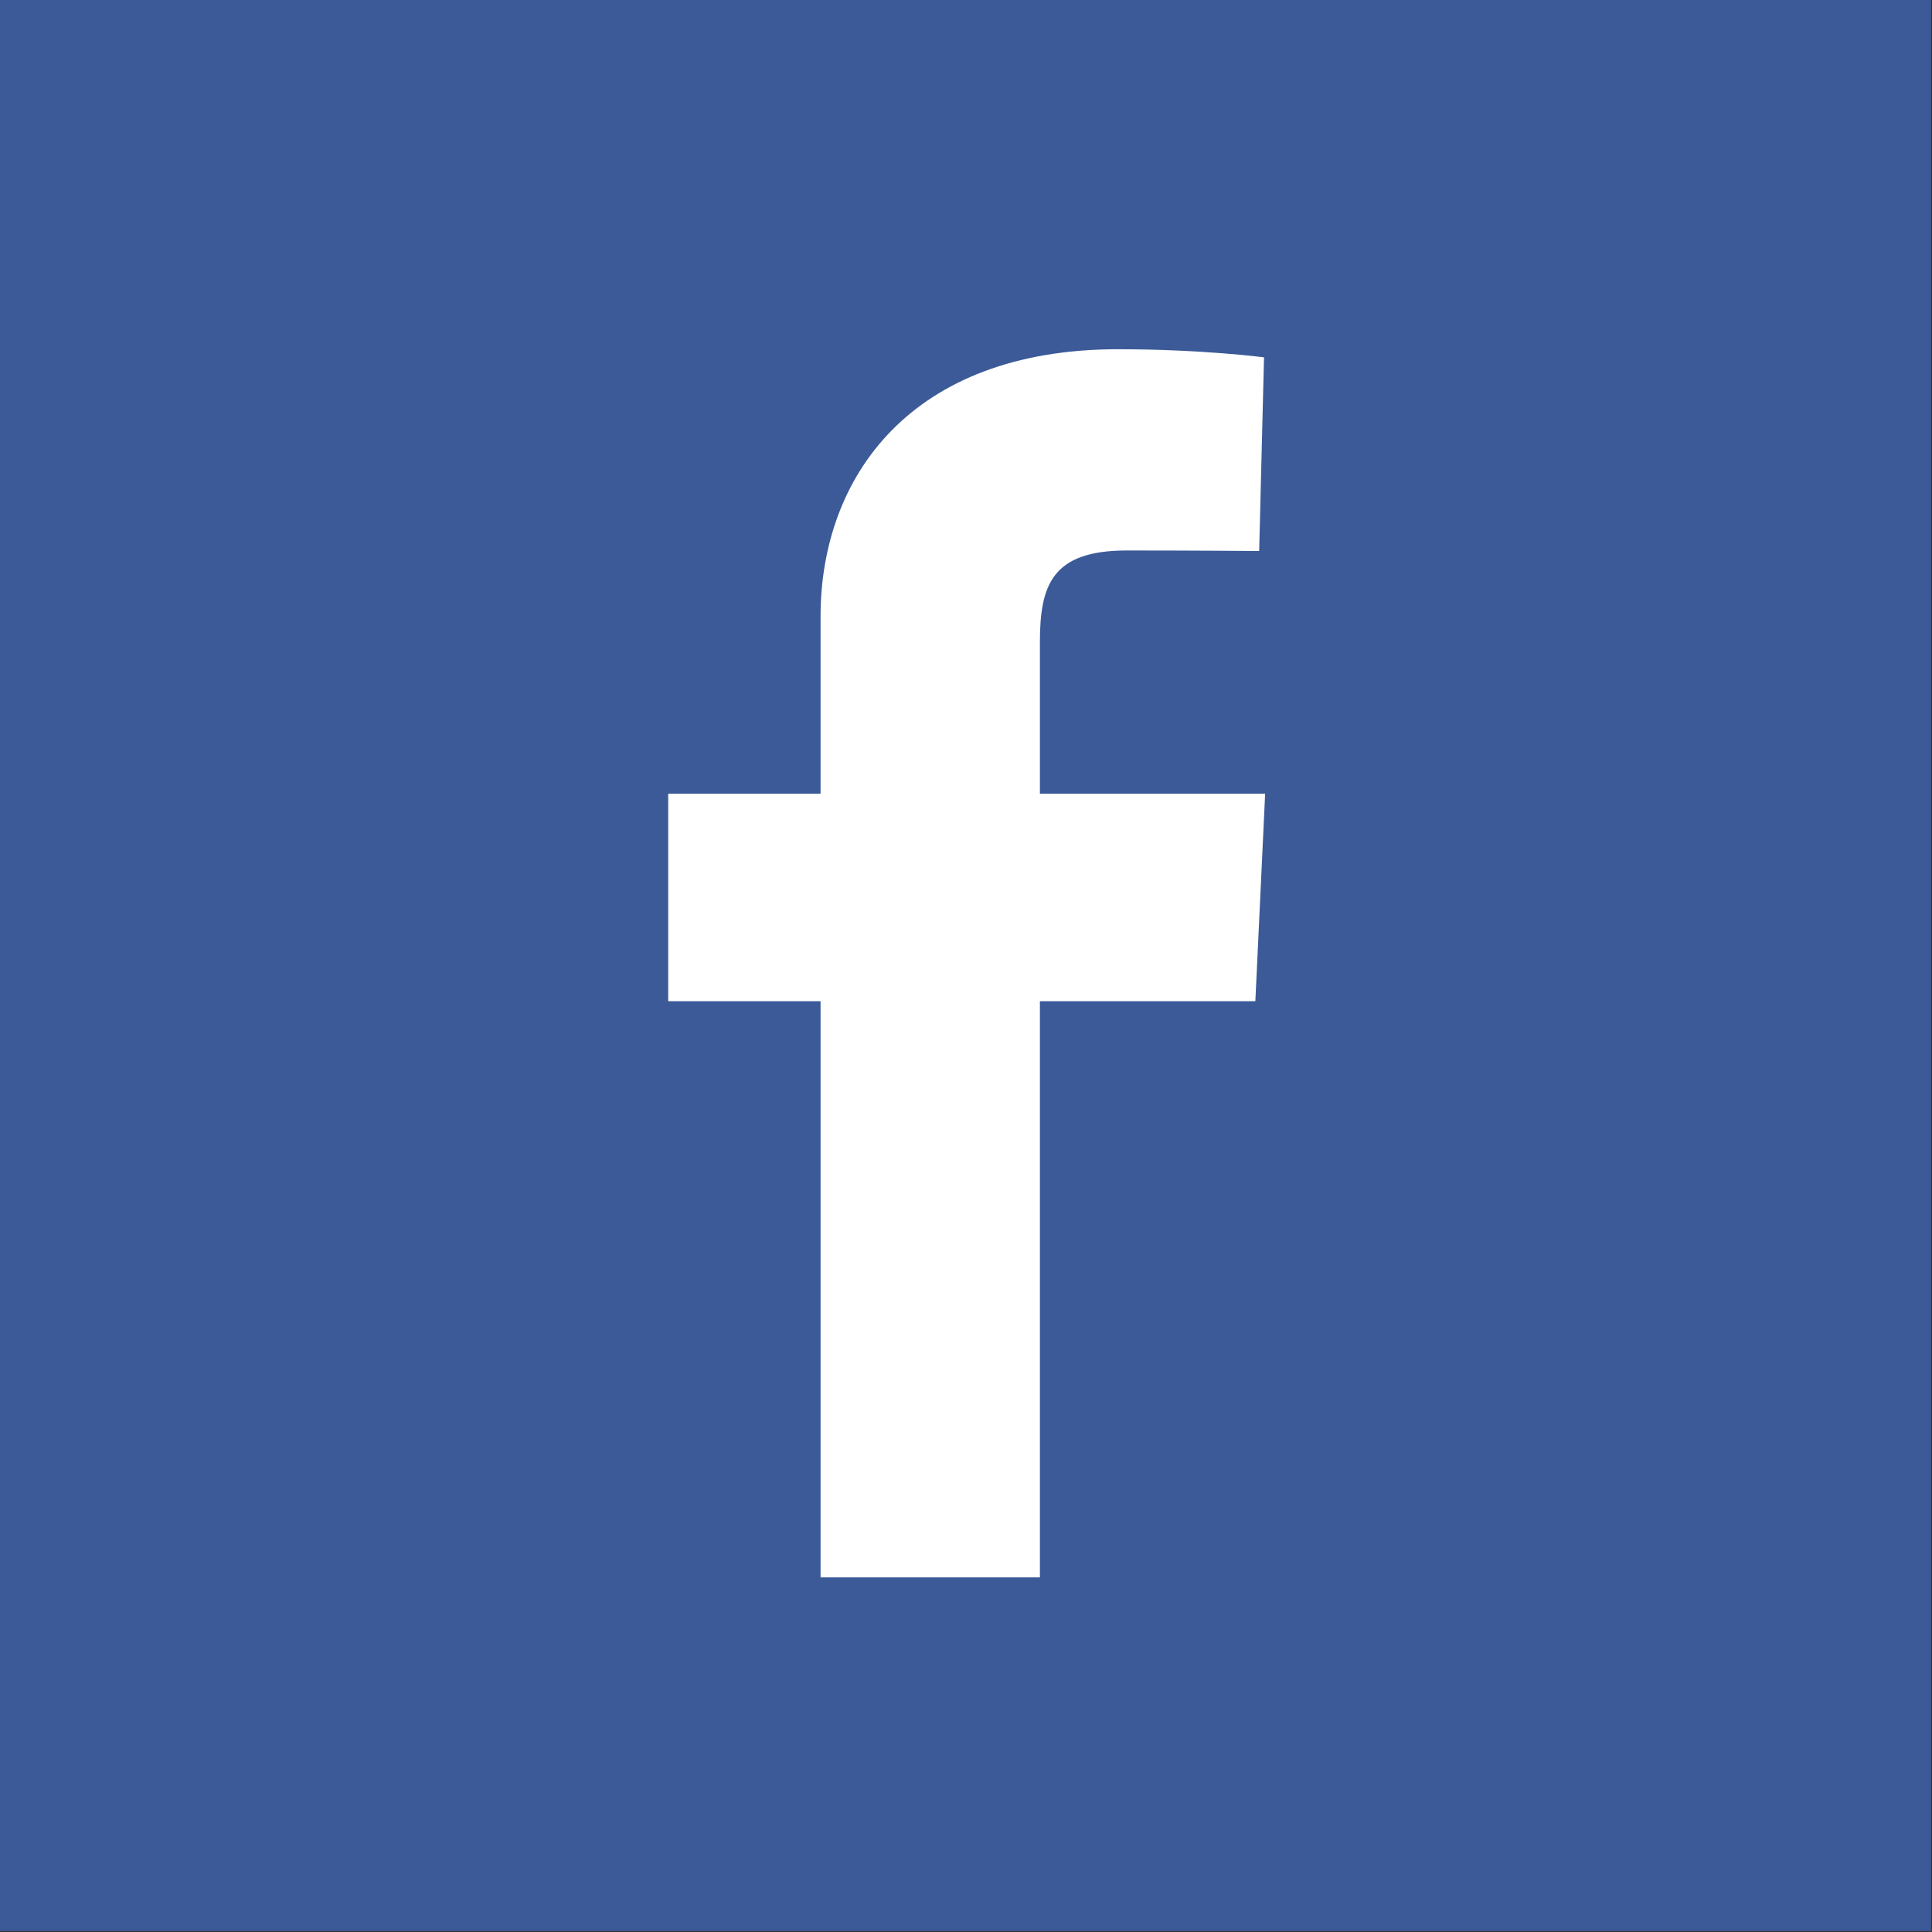
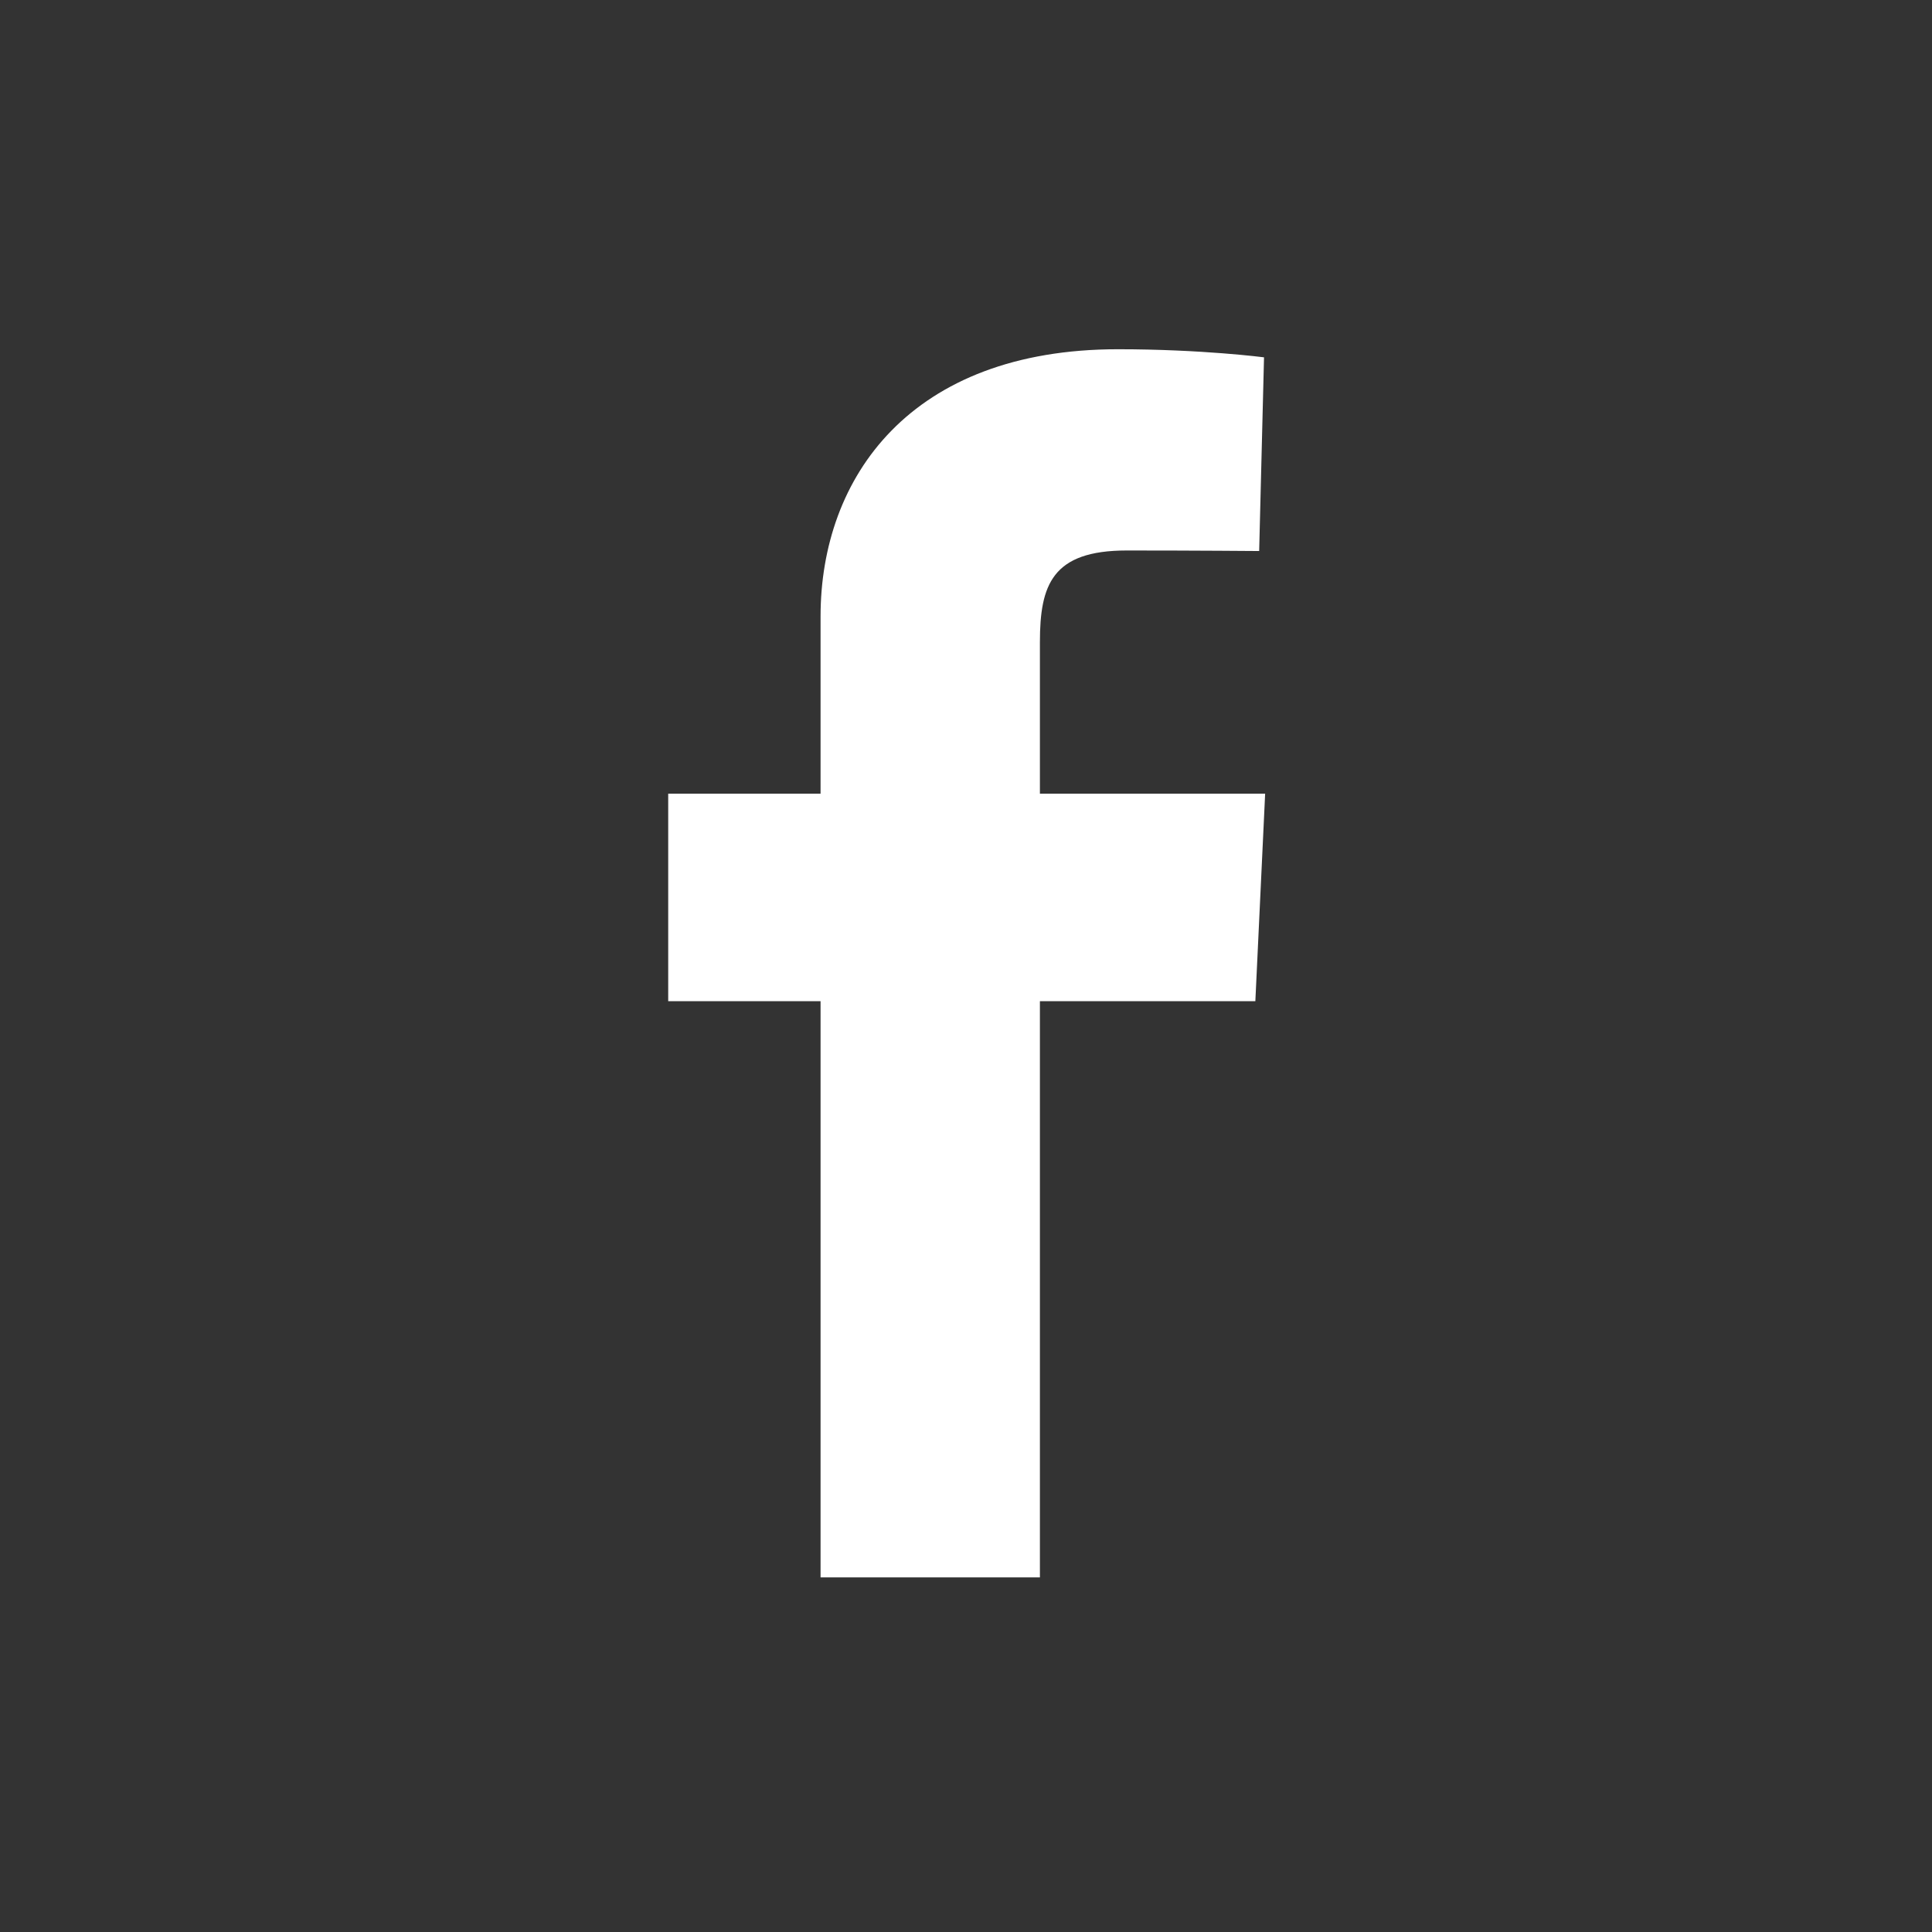
<svg xmlns="http://www.w3.org/2000/svg" width="43px" height="43px" viewBox="0 0 43 43" version="1.1">
  <rect x="0" y="0" width="43" height="43" fill="#333333" stroke="none" />
  <title>icon-fb</title>
  <desc>Created with Sketch.</desc>
  <g id="Page-1" stroke="none" stroke-width="1" fill="none" fill-rule="evenodd">
    <g id="icon-fb">
-       <polygon id="Fill-1" fill="#3C5A98" points="0 42.978 42.978 42.978 42.978 -0 0 -0" />
      <path d="M27.94,22.283 L23.145,22.283 L23.145,35.107 L18.263,35.107 L18.263,22.283 L14.872,22.283 L14.872,17.664 L18.263,17.664 L18.263,13.72 C18.263,10.621 20.266,7.773 24.882,7.773 C26.752,7.773 28.133,7.953 28.133,7.953 L28.025,12.264 C28.025,12.264 26.616,12.252 25.078,12.252 C23.414,12.252 23.145,13.02 23.145,14.294 L23.145,17.664 L28.158,17.664 L27.94,22.283 Z" id="Fill-2" fill="#FFFFFF" />
    </g>
  </g>
</svg>